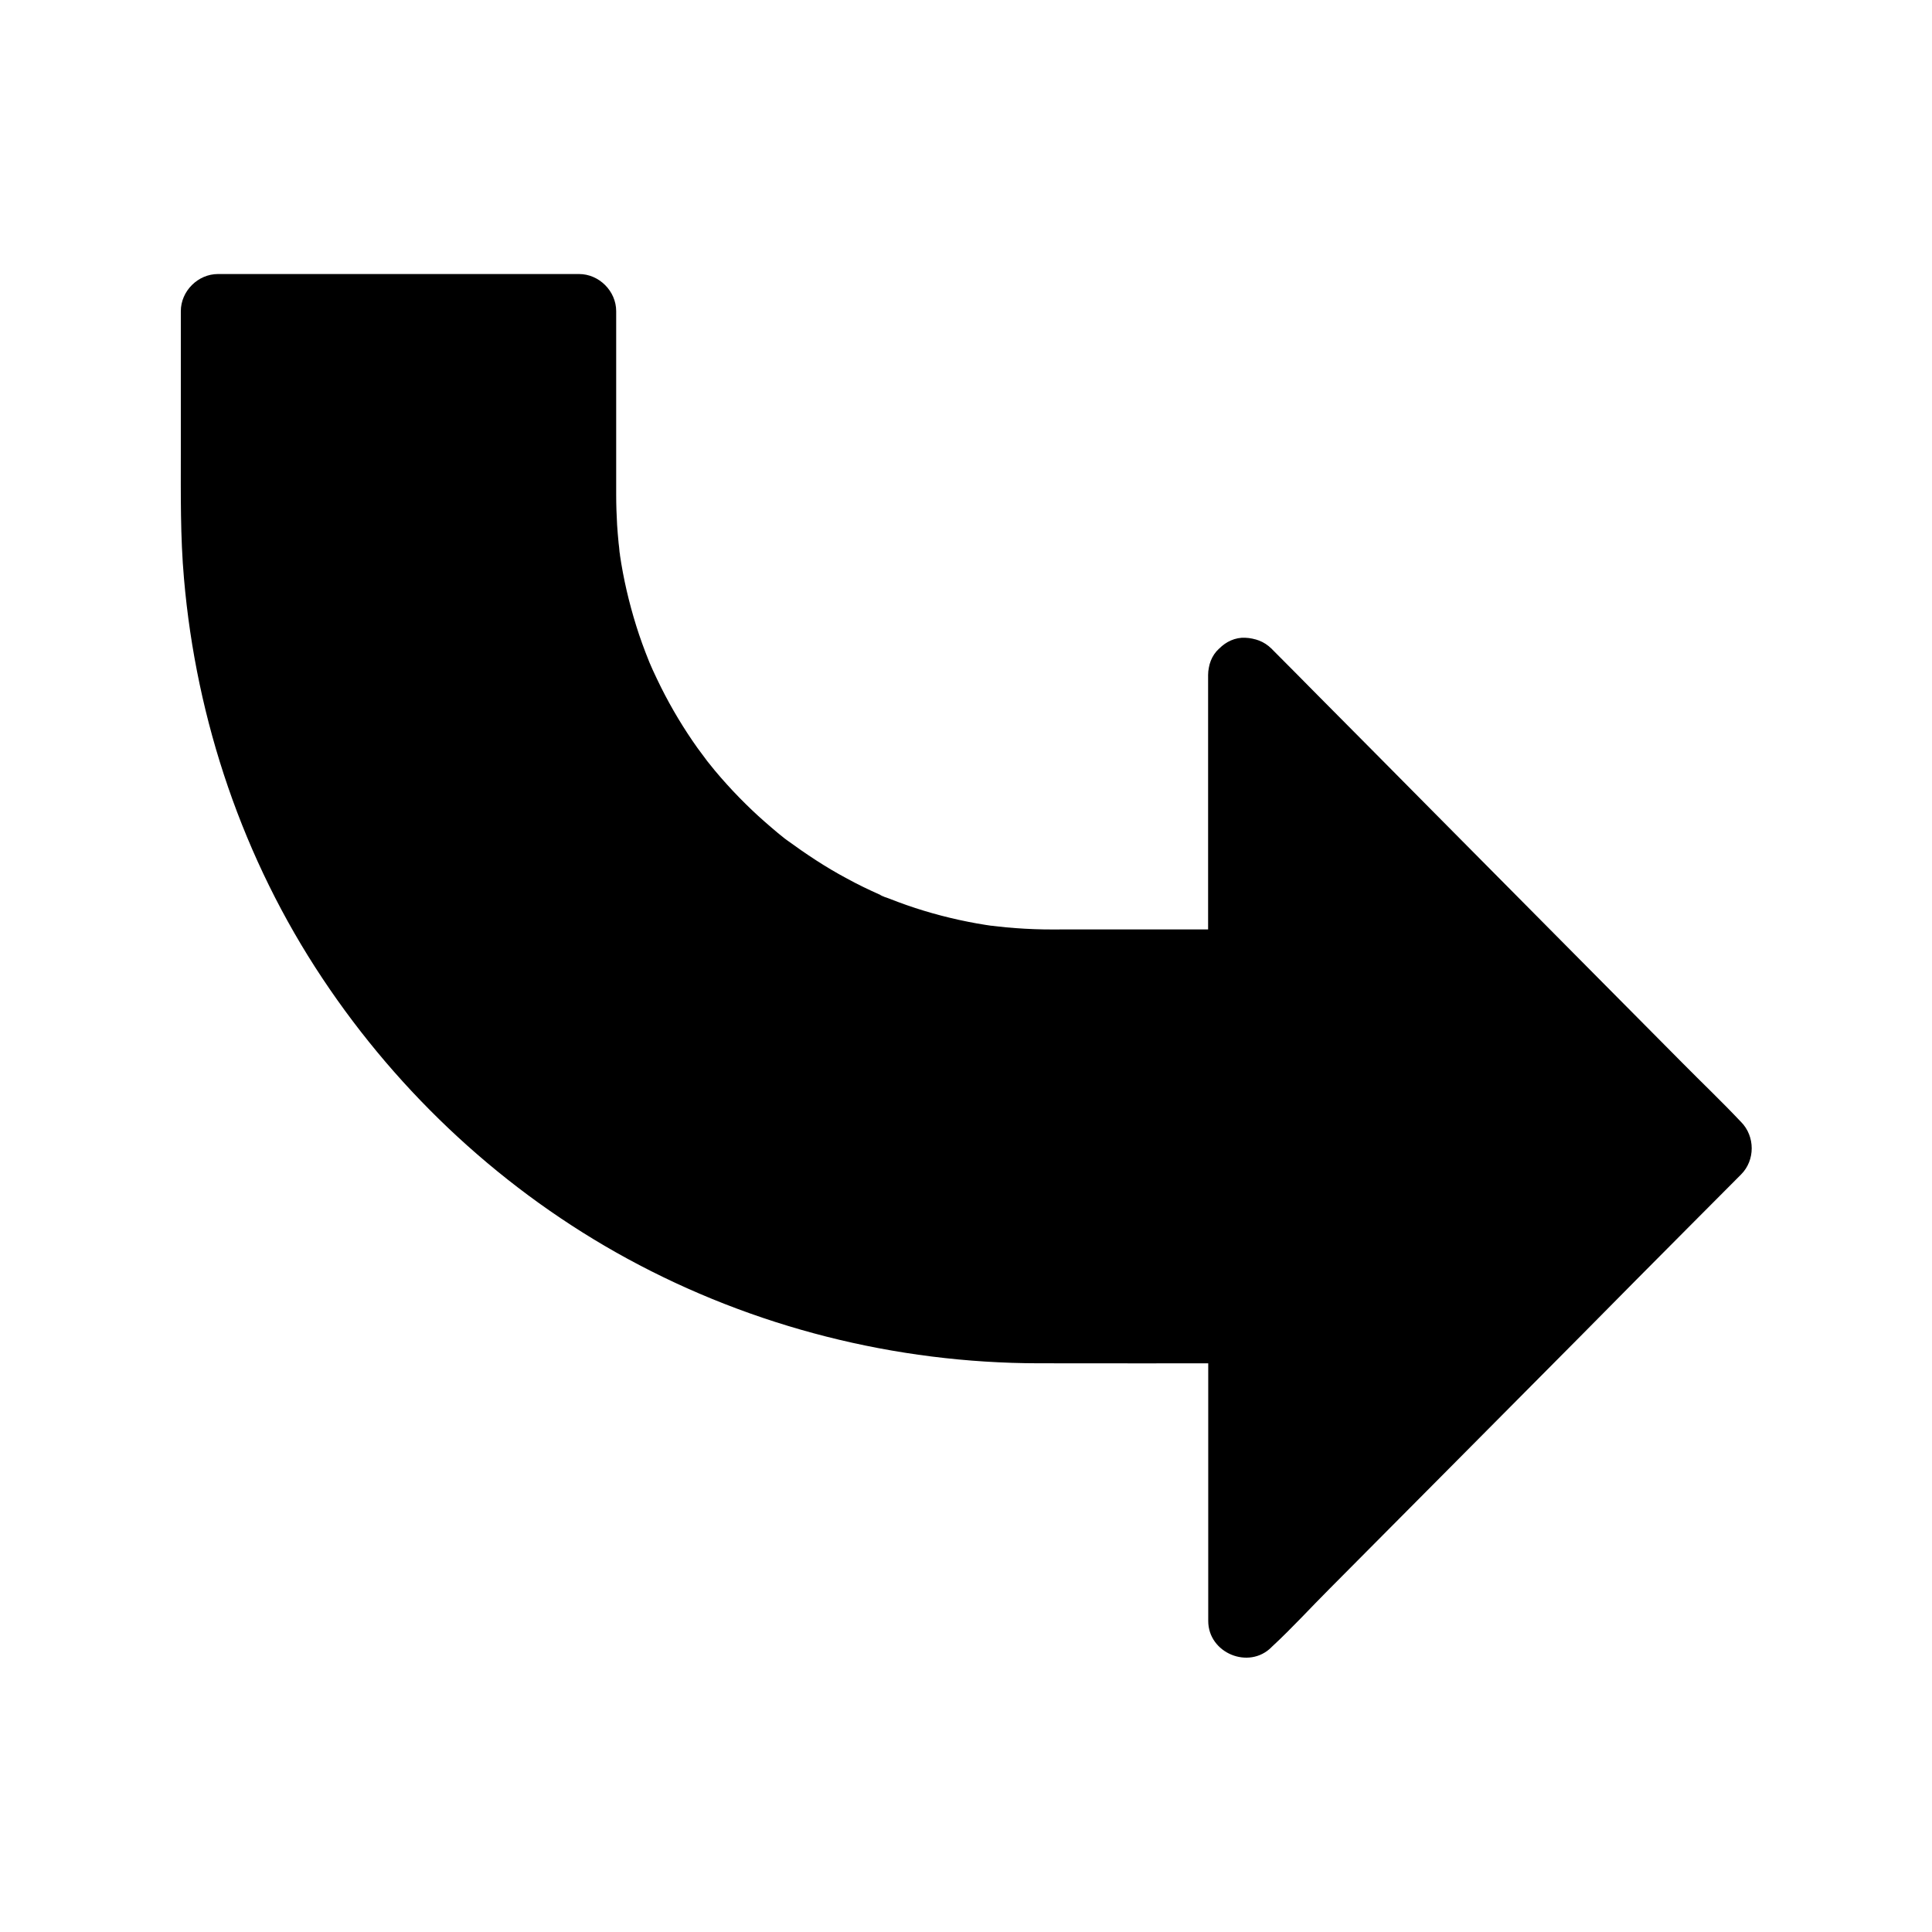
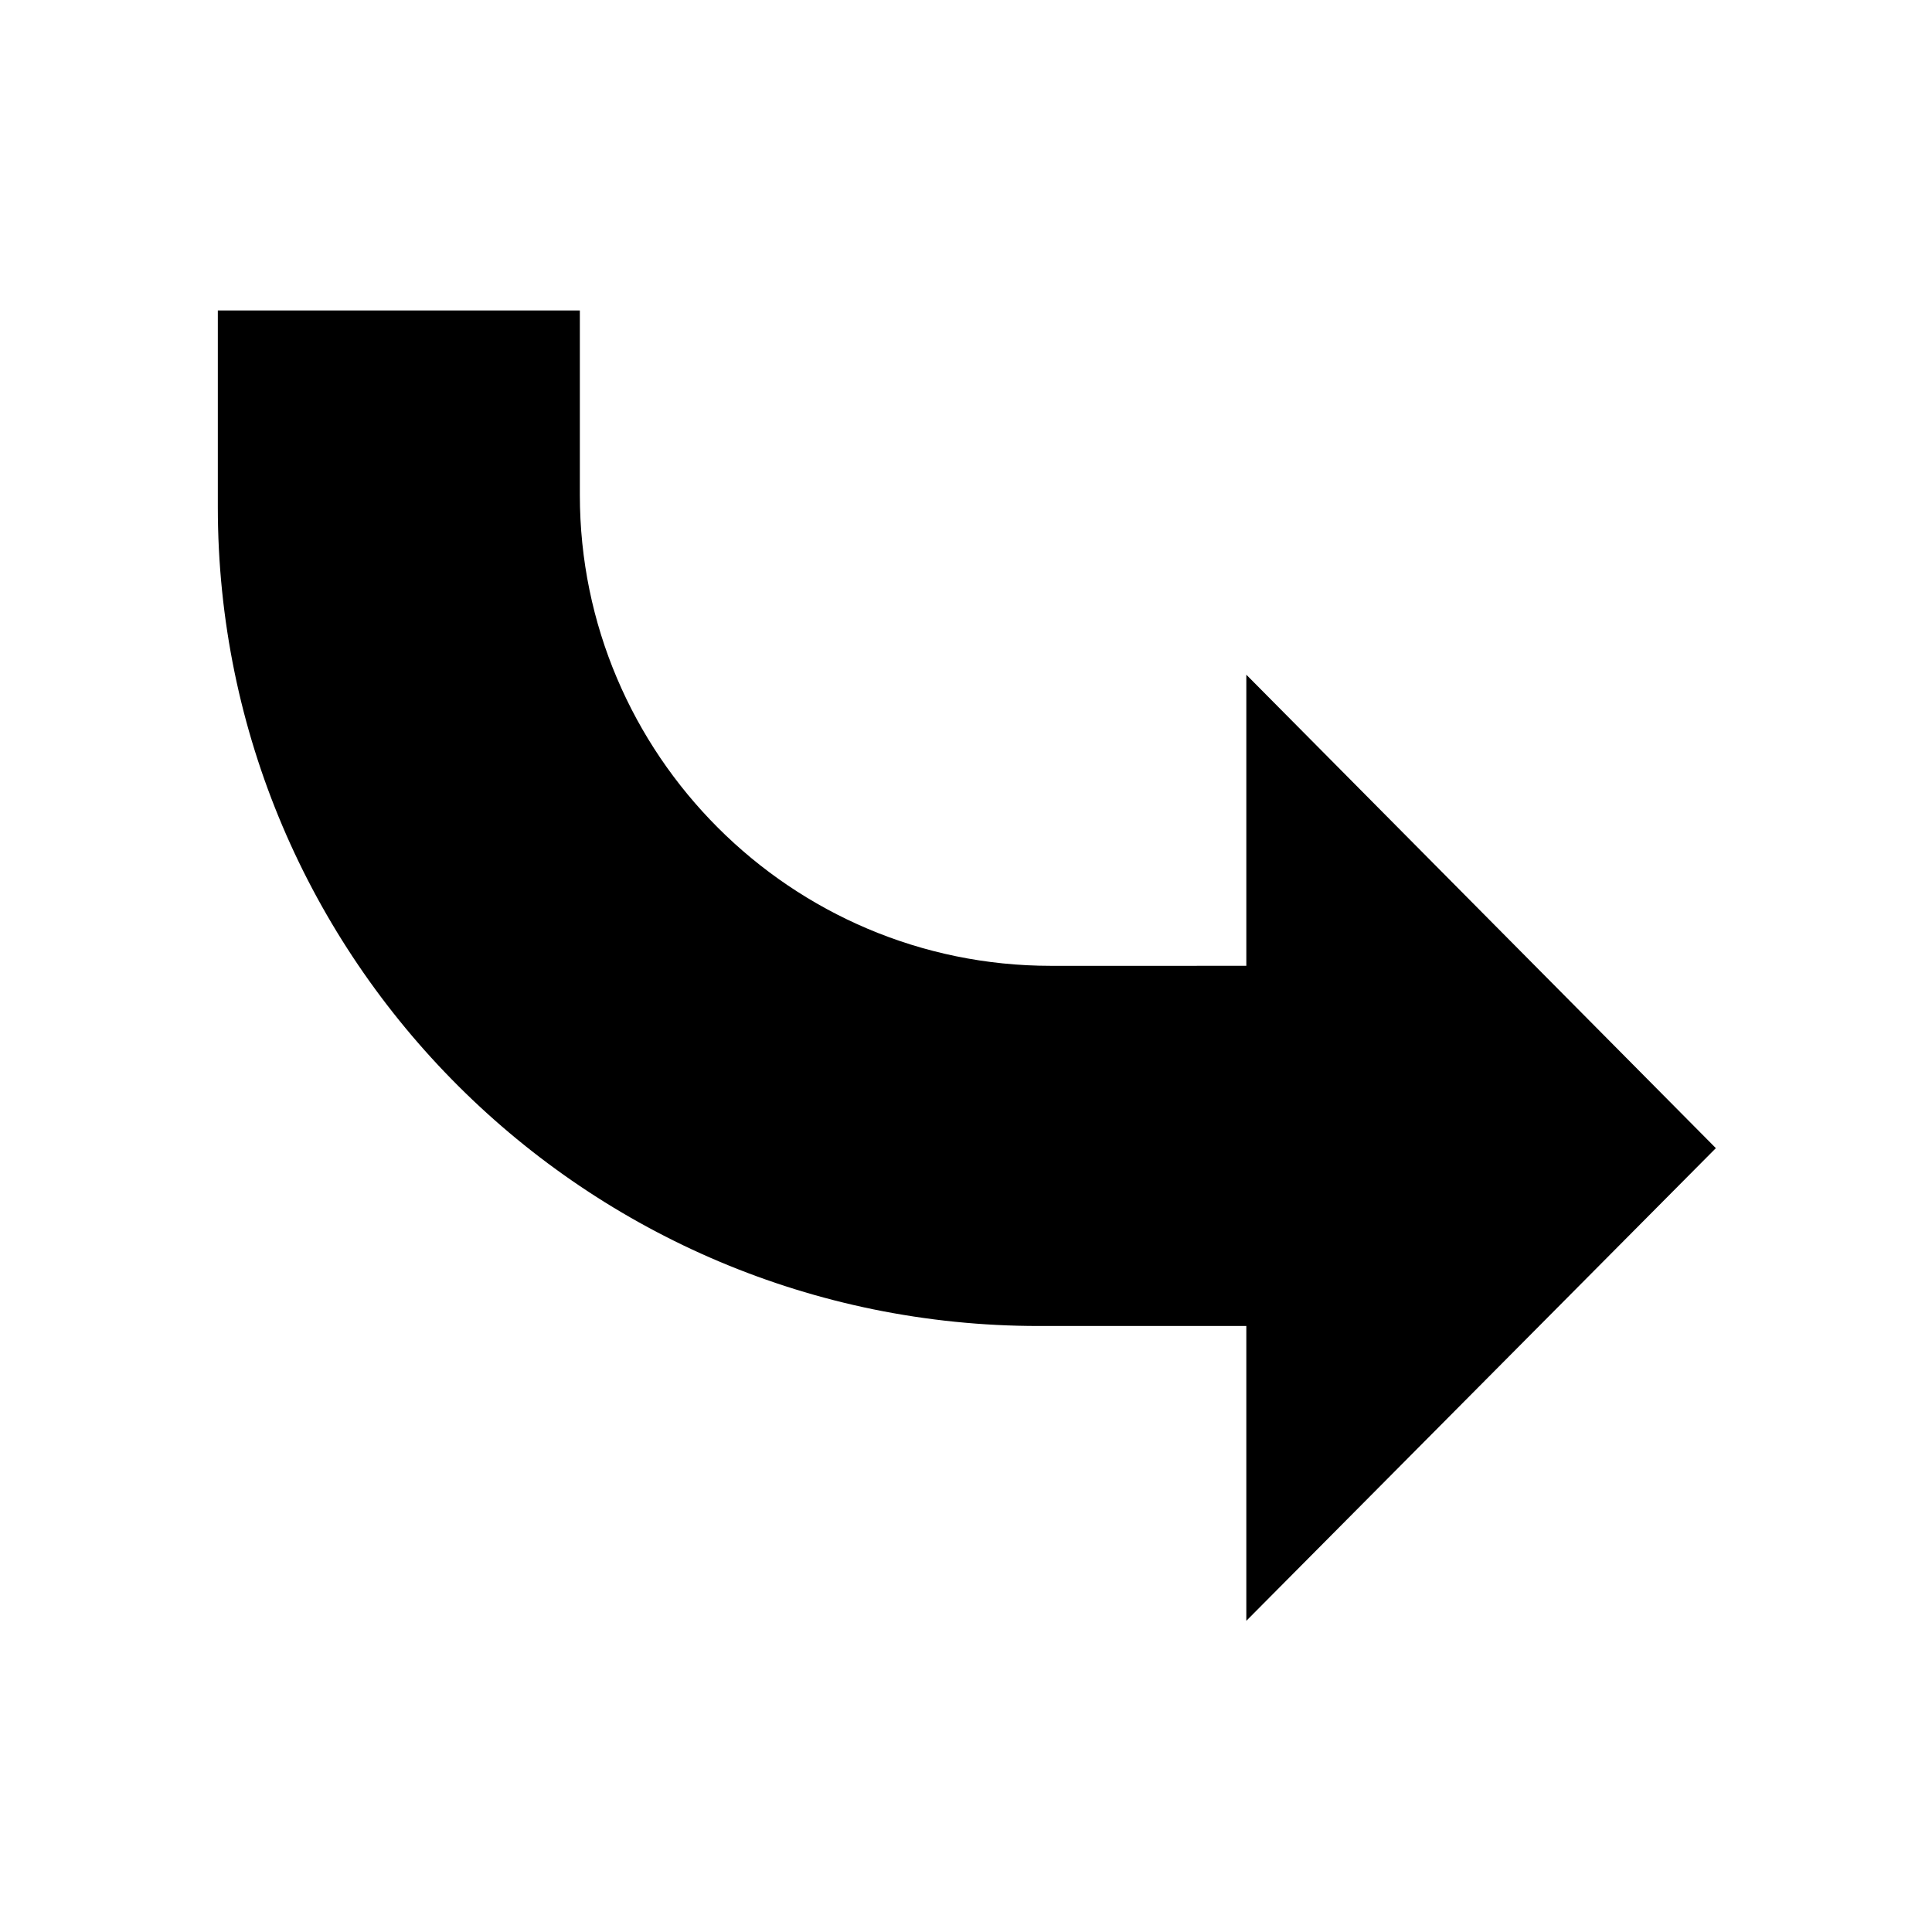
<svg xmlns="http://www.w3.org/2000/svg" fill="#000000" width="800px" height="800px" version="1.1" viewBox="144 144 512 512">
  <g>
    <path d="m598.72 448.27-124.43 125.26v-78.129h-55.004c-119.95 0-217.56-97.074-217.56-217.02v-52.102h95.941v48.906c0 68.781 55.988 124.77 124.82 124.77l51.805-0.004v-77.145z" />
-     <path d="m474 313.01c-5.312-0.246-9.84 4.676-9.84 9.84v9.594 67.699c3.297-3.297 6.543-6.543 9.84-9.84h-1.23-46.395c-1.918 0-3.836 0.051-5.758 0-3.297-0.051-6.641-0.246-9.938-0.543-0.887-0.098-1.82-0.195-2.707-0.297-0.441-0.051-0.887-0.148-1.328-0.148 0 0 2.066 0.297 0.934 0.148-1.574-0.246-3.148-0.441-4.676-0.738-6.348-1.133-12.594-2.754-18.648-4.871-1.574-0.543-3.102-1.133-4.625-1.723-0.688-0.297-1.82-0.543-2.41-0.984-0.051-0.051 1.82 0.836 0.836 0.344-0.297-0.148-0.59-0.246-0.887-0.395-3-1.328-5.953-2.754-8.809-4.328-5.559-2.953-10.773-6.445-15.844-10.137-1.426-1.082 1.133 0.934 0.195 0.148-0.297-0.195-0.543-0.395-0.789-0.59-0.59-0.492-1.18-0.934-1.77-1.426-1.18-0.984-2.312-1.969-3.445-2.953-2.363-2.066-4.625-4.231-6.789-6.445-2.262-2.312-4.43-4.723-6.496-7.184-0.543-0.688-1.082-1.328-1.625-2.016-0.195-0.246-0.395-0.492-0.59-0.738-0.836-1.031 1.133 1.523 0.344 0.441-0.887-1.23-1.82-2.41-2.707-3.641-3.641-5.117-6.887-10.527-9.691-16.137-0.738-1.477-1.426-2.953-2.117-4.43-0.344-0.738-0.641-1.426-0.934-2.117-0.543-1.23 0.738 1.77 0.246 0.543-0.148-0.344-0.297-0.641-0.395-0.934-1.23-3.051-2.363-6.148-3.344-9.297-1.918-6.148-3.394-12.449-4.328-18.844-0.051-0.441-0.098-0.887-0.195-1.328 0.441 2.461 0.148 1.18 0.098 0.59-0.051-0.789-0.148-1.574-0.246-2.363-0.148-1.574-0.297-3.199-0.395-4.773-0.148-2.656-0.246-5.312-0.246-7.969v-5.707-43c0-5.312-4.527-9.84-9.84-9.84h-11.758-51.562-32.375c-5.312 0-9.84 4.527-9.84 9.84v2.363 35.031c0 11.168-0.148 22.336 0.836 33.457 3.246 37.688 15.695 74.441 36.703 105.98 20.469 30.801 48.316 56.582 80.836 74.293 33.359 18.156 70.996 27.652 108.93 27.699 18.301 0.051 36.555 0 54.809 0-3.297-3.297-6.543-6.543-9.84-9.84v9.84 68.289c0 8.512 10.773 12.988 16.777 6.938 0.051-0.051 0.098-0.148 0.195-0.195 5.266-4.871 10.137-10.234 15.203-15.301 10.332-10.43 20.715-20.812 31.047-31.242 11.957-12.055 23.91-24.059 35.867-36.113 9.891-10.035 19.828-20.023 29.766-30.012 4.133-4.133 8.215-8.266 12.348-12.398 3.789-3.789 3.738-10.137 0-13.922-0.051-0.051-0.148-0.148-0.195-0.195-4.922-5.215-10.137-10.184-15.203-15.301-10.332-10.43-20.715-20.859-31.047-31.293-11.957-12.055-23.91-24.109-35.867-36.164-9.891-9.988-19.828-20.023-29.766-30.012-4.133-4.184-8.215-8.316-12.348-12.449-3.887-3.887-9.988-3.59-13.922 0-3.938 3.59-3.641 10.281 0 13.922 0.051 0.051 0.148 0.148 0.195 0.195 4.922 5.215 10.137 10.184 15.203 15.301 10.332 10.43 20.715 20.859 31.047 31.293 11.957 12.055 23.91 24.109 35.867 36.164 9.891 9.988 19.828 20.023 29.766 30.012 4.133 4.184 8.215 8.316 12.348 12.449v-13.922c-0.051 0.051-0.098 0.148-0.195 0.195-5.312 4.871-10.184 10.234-15.203 15.301-10.332 10.43-20.715 20.812-31.047 31.242-11.957 12.055-23.91 24.059-35.867 36.113-9.891 10.035-19.828 20.023-29.766 30.012-4.133 4.133-8.215 8.266-12.348 12.398 5.559 2.312 11.168 4.625 16.777 6.938v-9.84-68.289c0-5.312-4.527-9.84-9.84-9.84h-2.164-33.949c-9.891 0-19.875 0.195-29.766-0.297-4.574-0.195-9.102-0.59-13.629-1.082-1.277-0.148-2.805-0.148-4.035-0.492 2.902 0.789-0.688-0.098-1.379-0.195-2.215-0.297-4.43-0.688-6.641-1.082-8.906-1.672-17.762-3.836-26.422-6.594-4.184-1.277-8.316-2.754-12.398-4.328-1.23-0.441-2.41-0.934-3.641-1.426-0.441-0.148-0.836-0.344-1.23-0.492-2.117-0.836 2.066 0.934-0.051 0-1.969-0.887-3.984-1.723-5.953-2.656-7.922-3.691-15.695-7.871-23.125-12.496-3.738-2.312-7.43-4.773-11.02-7.332-1.918-1.379-3.836-2.754-5.707-4.184-0.297-0.246-0.789-0.492-1.031-0.789 1.477 1.672 0.836 0.641 0.195 0.148-0.836-0.688-1.672-1.328-2.508-2.016-6.84-5.559-13.332-11.512-19.484-17.809-3.051-3.148-6.051-6.394-8.906-9.742-1.477-1.723-2.902-3.445-4.328-5.215-0.688-0.836-1.328-1.672-2.016-2.508-0.543-0.688-1.477-1.133 0.148 0.195-0.297-0.246-0.543-0.738-0.789-1.031-5.312-7.035-10.234-14.414-14.66-22.043-2.262-3.938-4.43-7.922-6.445-12.004-0.934-1.918-1.871-3.887-2.805-5.856-0.836-1.82-2.215-3.984-2.656-5.953 0.543 2.559 0.148 0.395-0.148-0.344-0.195-0.492-0.395-1.031-0.59-1.523-0.395-1.031-0.789-2.016-1.18-3.051-0.789-2.016-1.523-4.082-2.262-6.148-1.426-4.184-2.754-8.363-3.938-12.594-2.461-8.809-4.379-17.762-5.707-26.766-0.098-0.59-0.344-1.426-0.297-2.016 0.195 1.477 0.246 1.672 0.098 0.59-0.051-0.246-0.051-0.441-0.098-0.688-0.148-1.082-0.246-2.215-0.395-3.344-0.195-2.164-0.441-4.281-0.59-6.445-0.395-4.676-0.641-9.398-0.688-14.07-0.297-18.5-0.051-37-0.051-55.449-3.297 3.297-6.543 6.543-9.84 9.84h11.758 51.562 32.375c-3.297-3.297-6.543-6.543-9.84-9.84v1.379 46.004c0 24.945 6.445 49.594 19.434 70.996 13.973 22.977 34.934 41.969 59.531 52.988 13.332 5.953 27.109 9.742 41.672 11.367 7.332 0.836 14.613 0.789 21.941 0.789h43.738c5.312 0 9.84-4.527 9.84-9.84v-9.594-67.699c0.016-5.531-4.512-9.613-9.922-9.812z" />
  </g>
</svg>